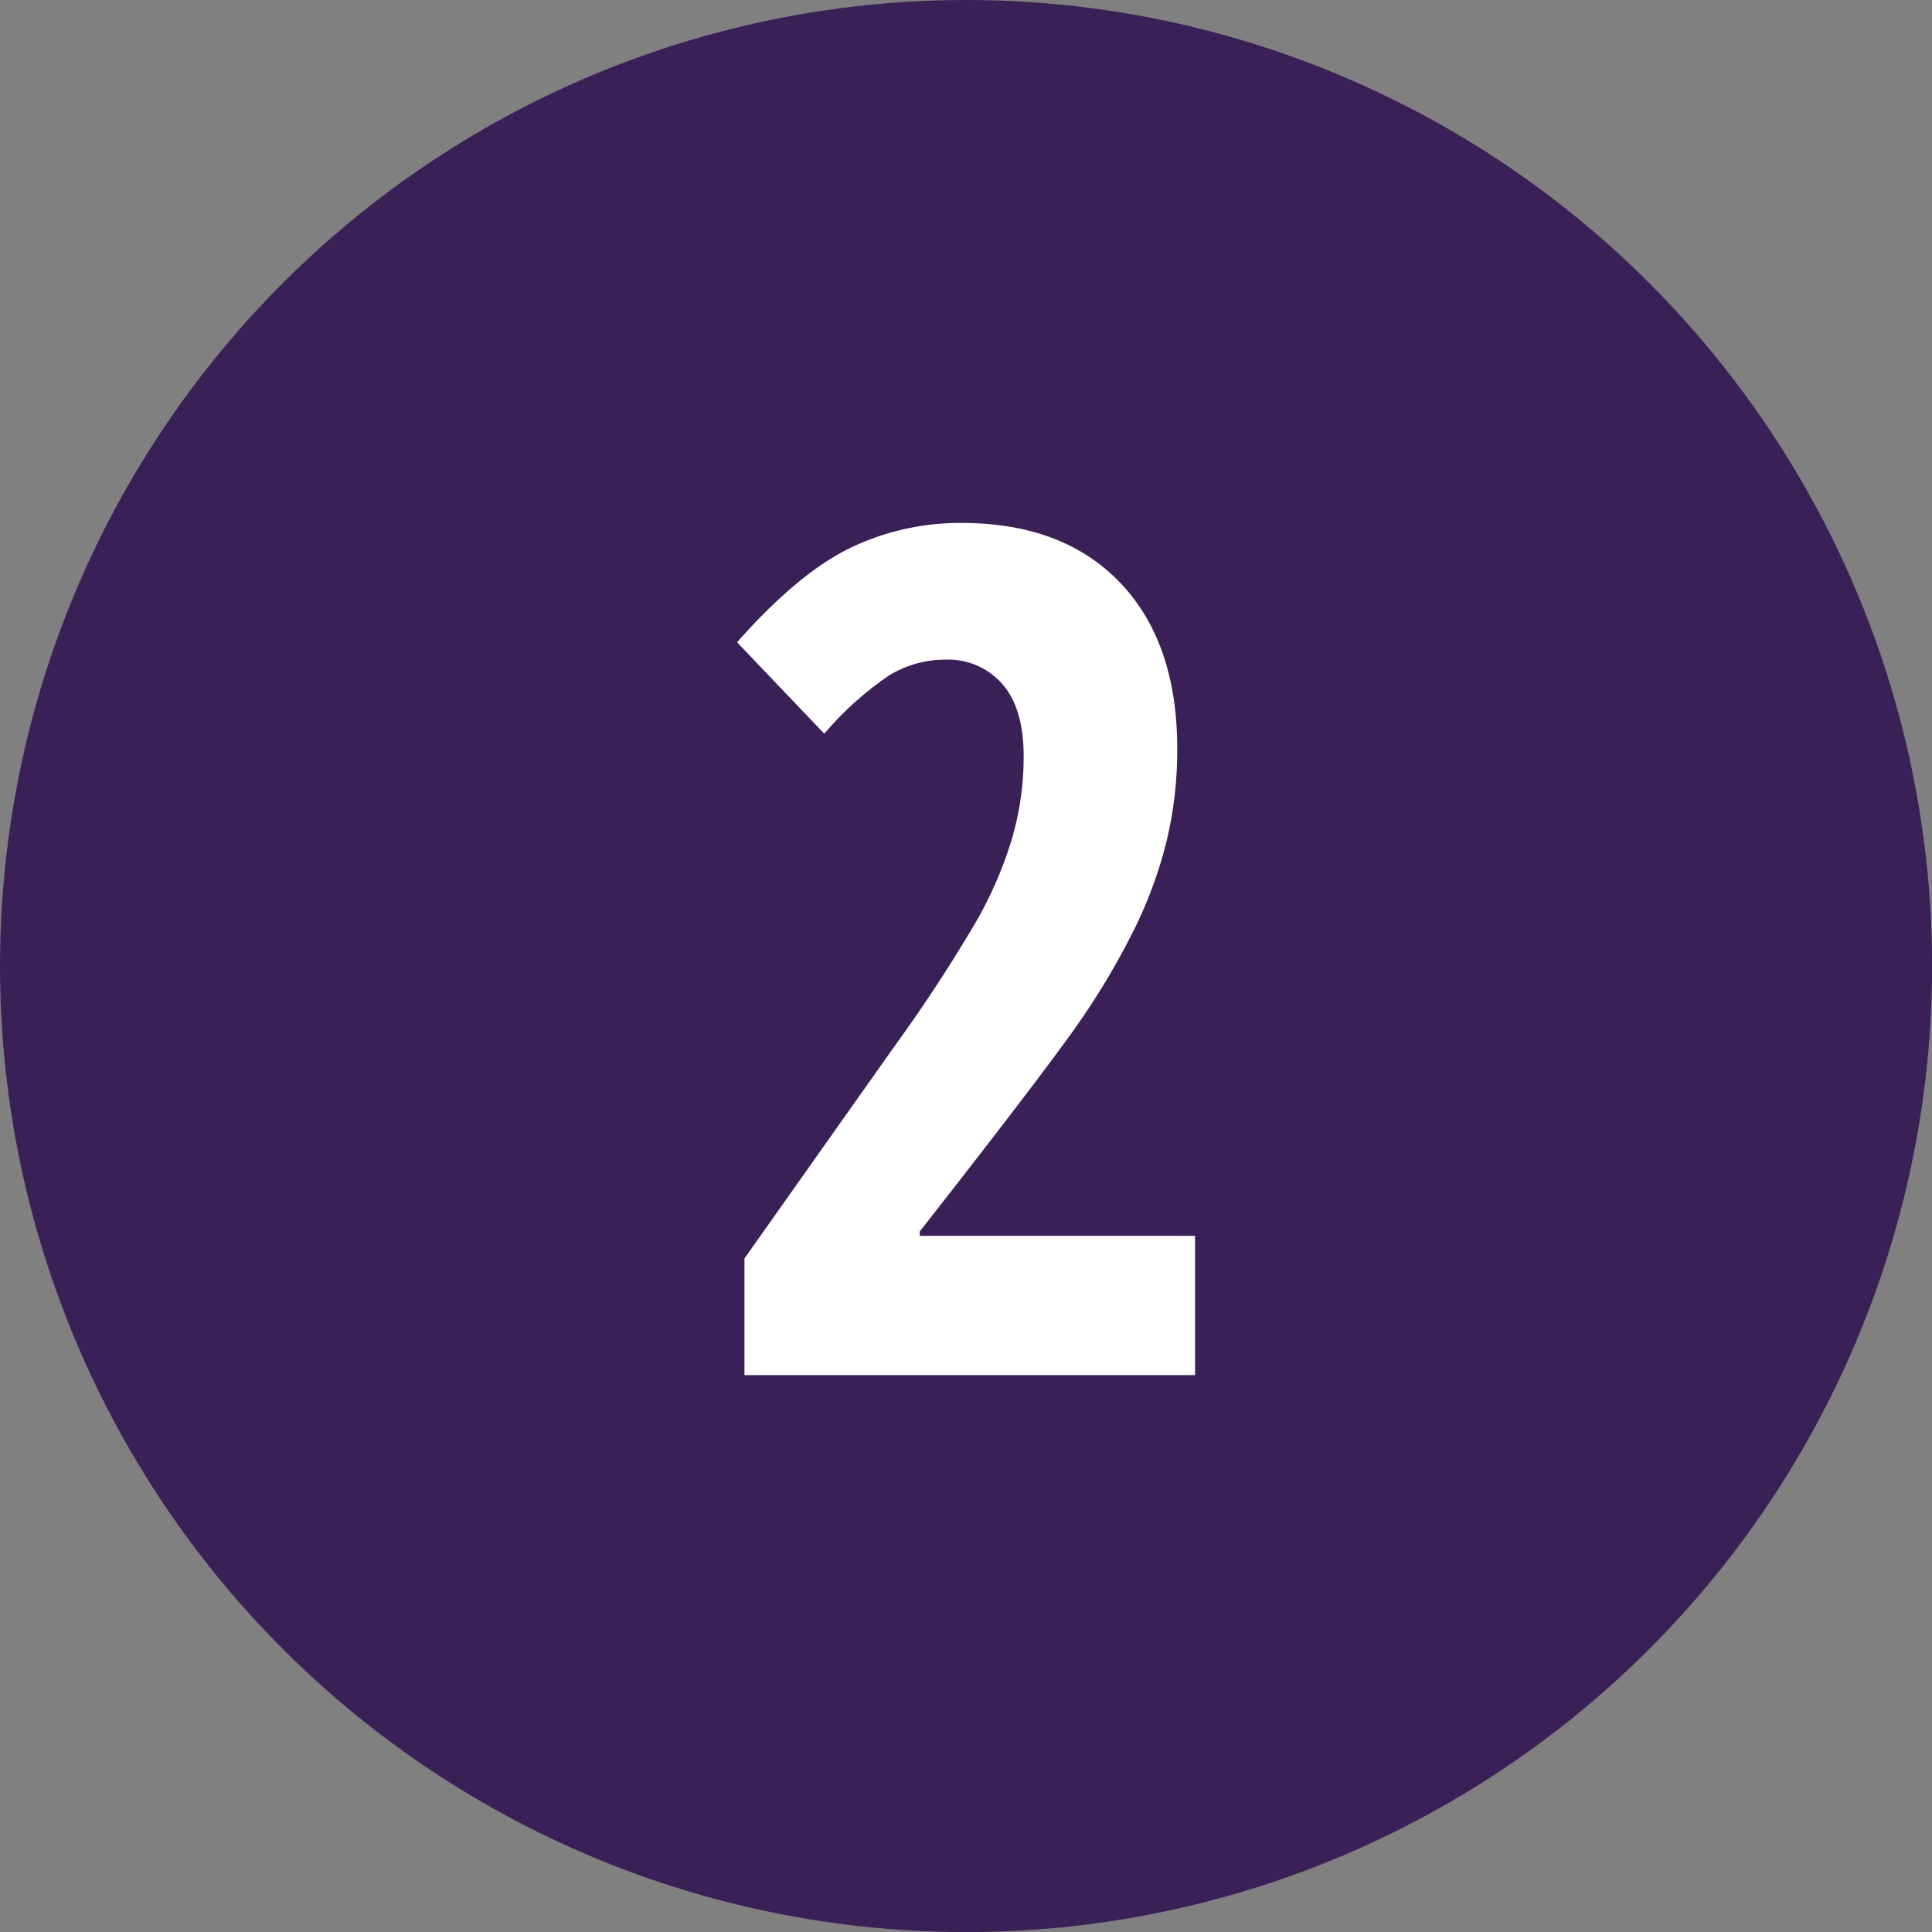
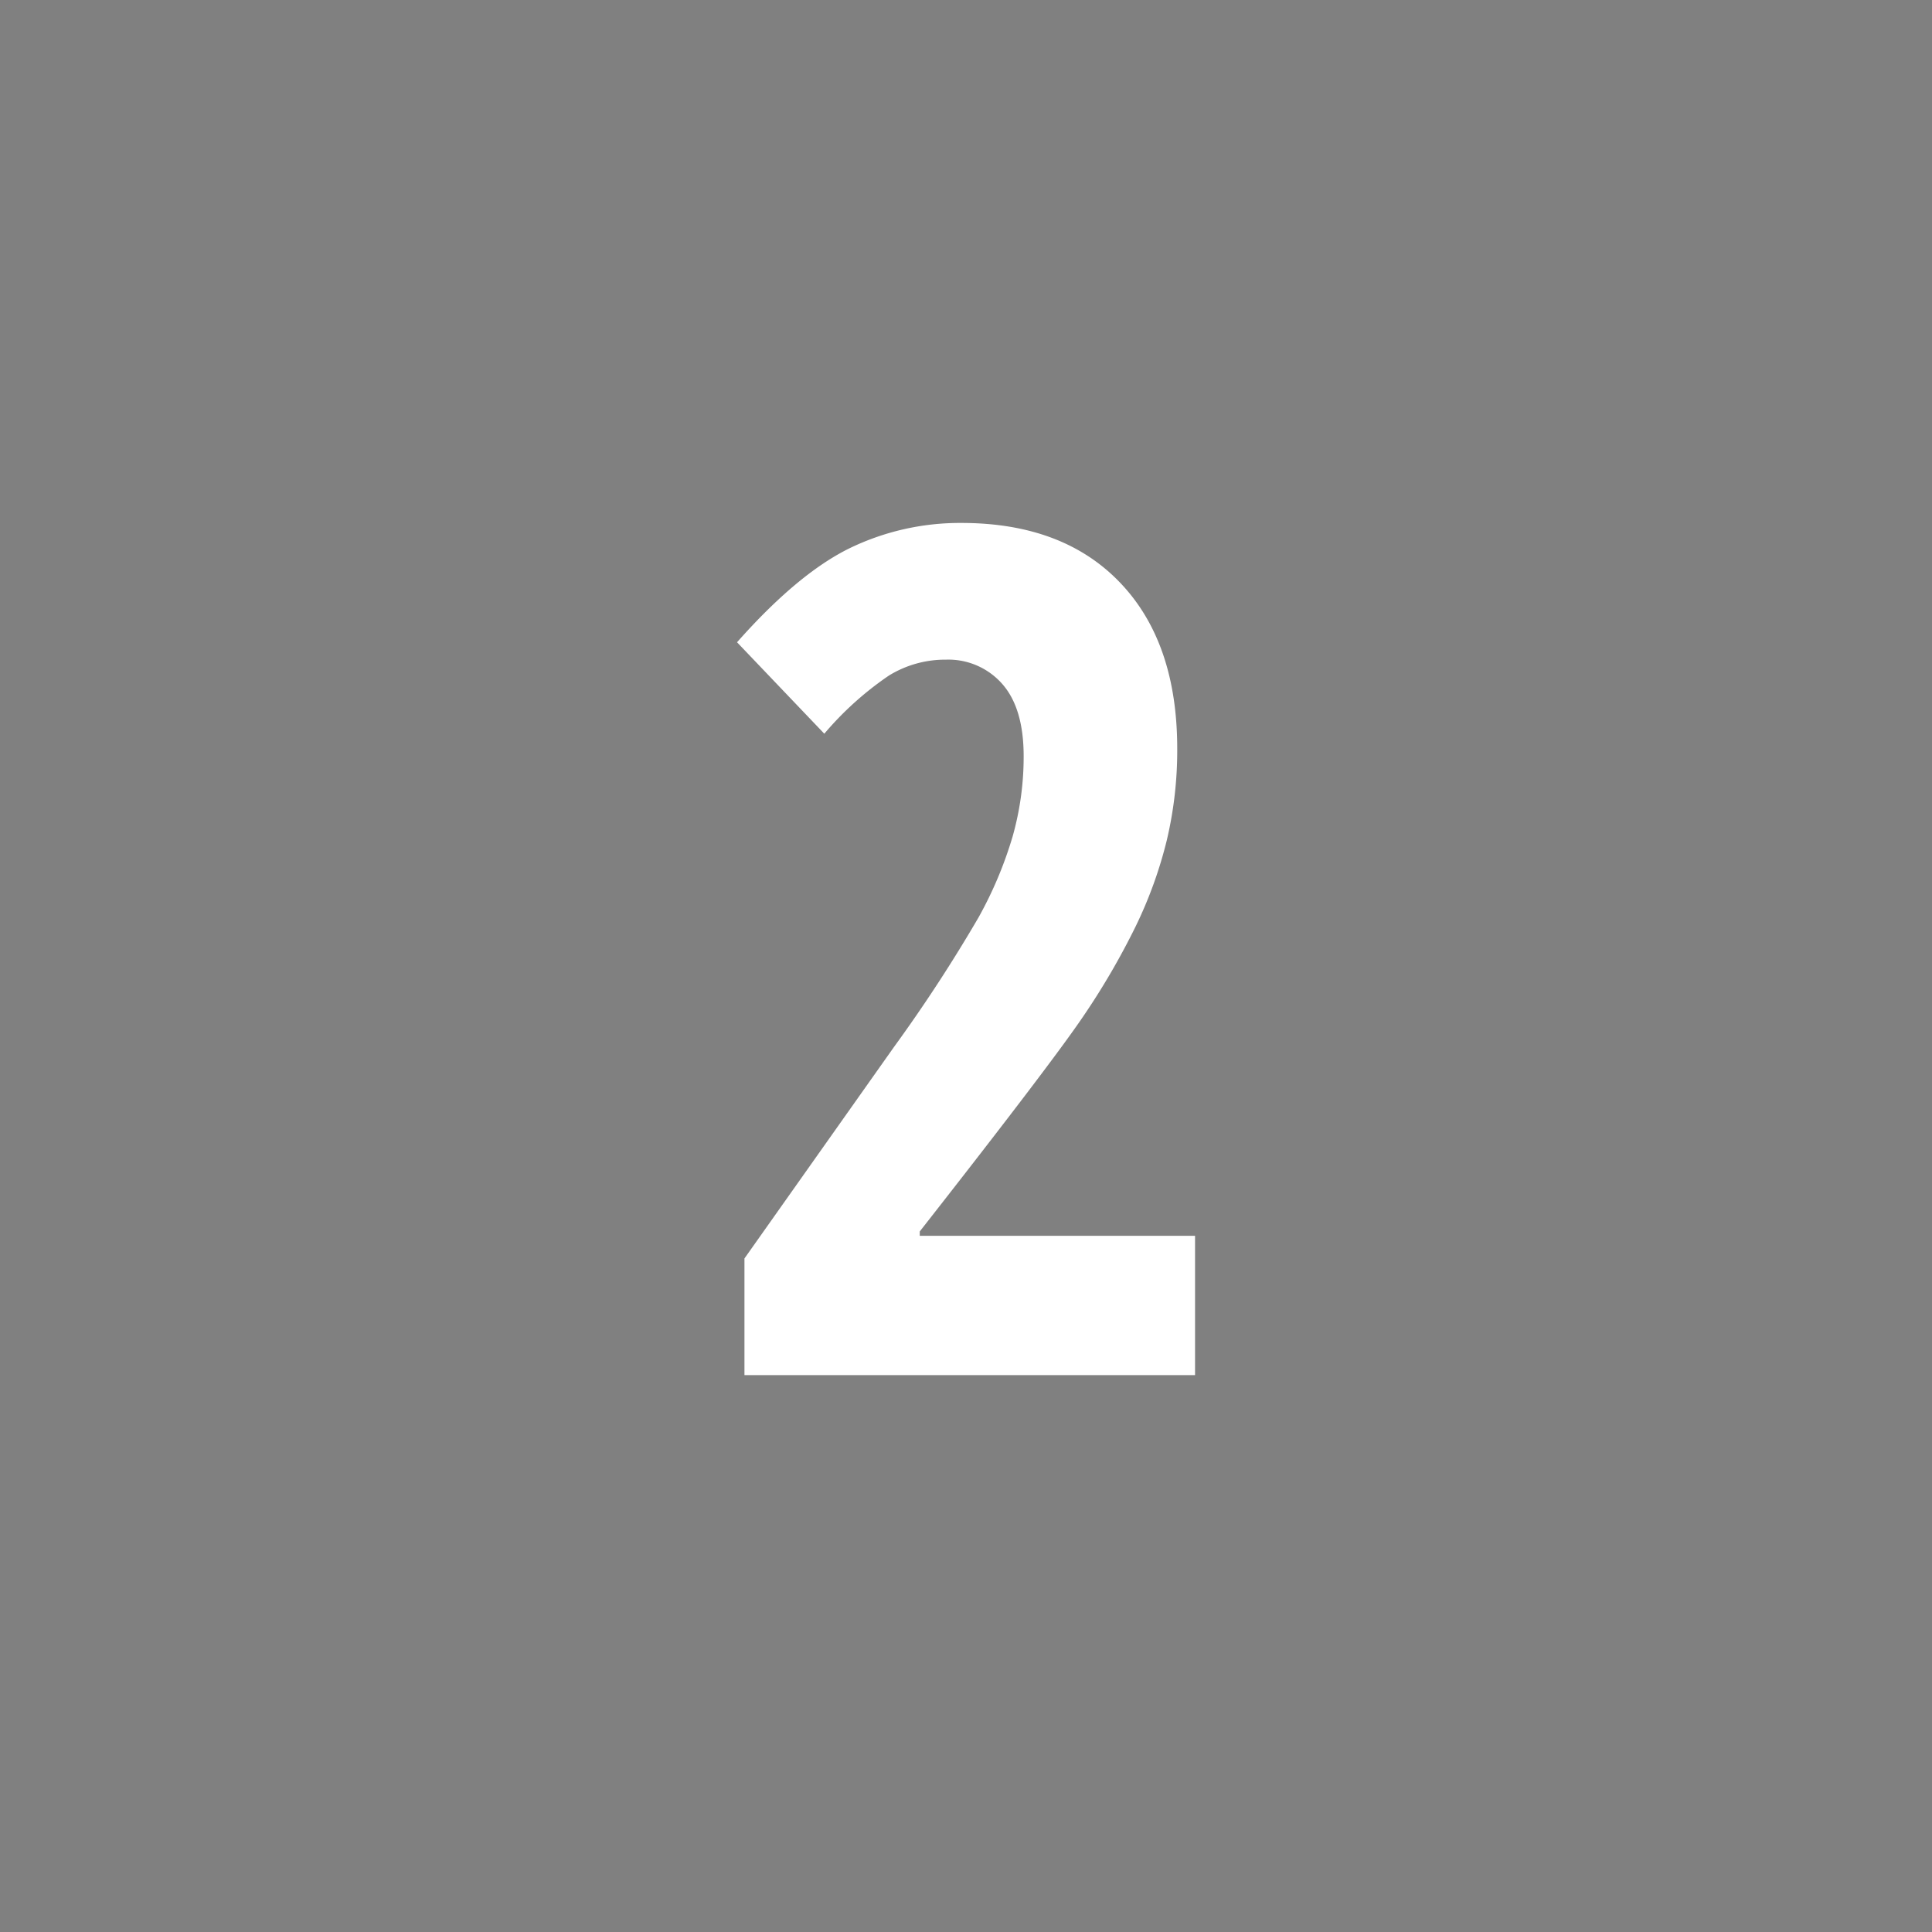
<svg xmlns="http://www.w3.org/2000/svg" id="Layer_1" data-name="Layer 1" viewBox="0 0 226.69 226.69">
  <rect x="0" y="0" width="226.69" height="226.69" fill="#808080" stroke="none" />
  <defs>
    <style>.cls-1{fill:#3b1f57;}.cls-2{fill:#fff;}</style>
  </defs>
-   <circle class="cls-1" cx="113.35" cy="113.35" r="113.35" />
  <path class="cls-2" d="M107.92,144.49q15.43-19.69,19.15-25.19a86,86,0,0,0,6.17-10.58,50.53,50.53,0,0,0,3.67-10.15,45.79,45.79,0,0,0,1.22-10.72q0-12.48-6.71-19.49t-18.65-7a29.65,29.65,0,0,0-13.15,3q-6.06,3-13.14,11L96.72,86.09a37.73,37.73,0,0,1,7.56-6.81A12.59,12.59,0,0,1,111,77.4a8.41,8.41,0,0,1,6.58,2.83c1.68,1.89,2.53,4.72,2.53,8.49a34.31,34.31,0,0,1-1.29,9.41,46.65,46.65,0,0,1-4,9.51,179.09,179.09,0,0,1-9.92,15.2L87.35,147.66v13.69h52.87V145h-32.3Z" />
</svg>